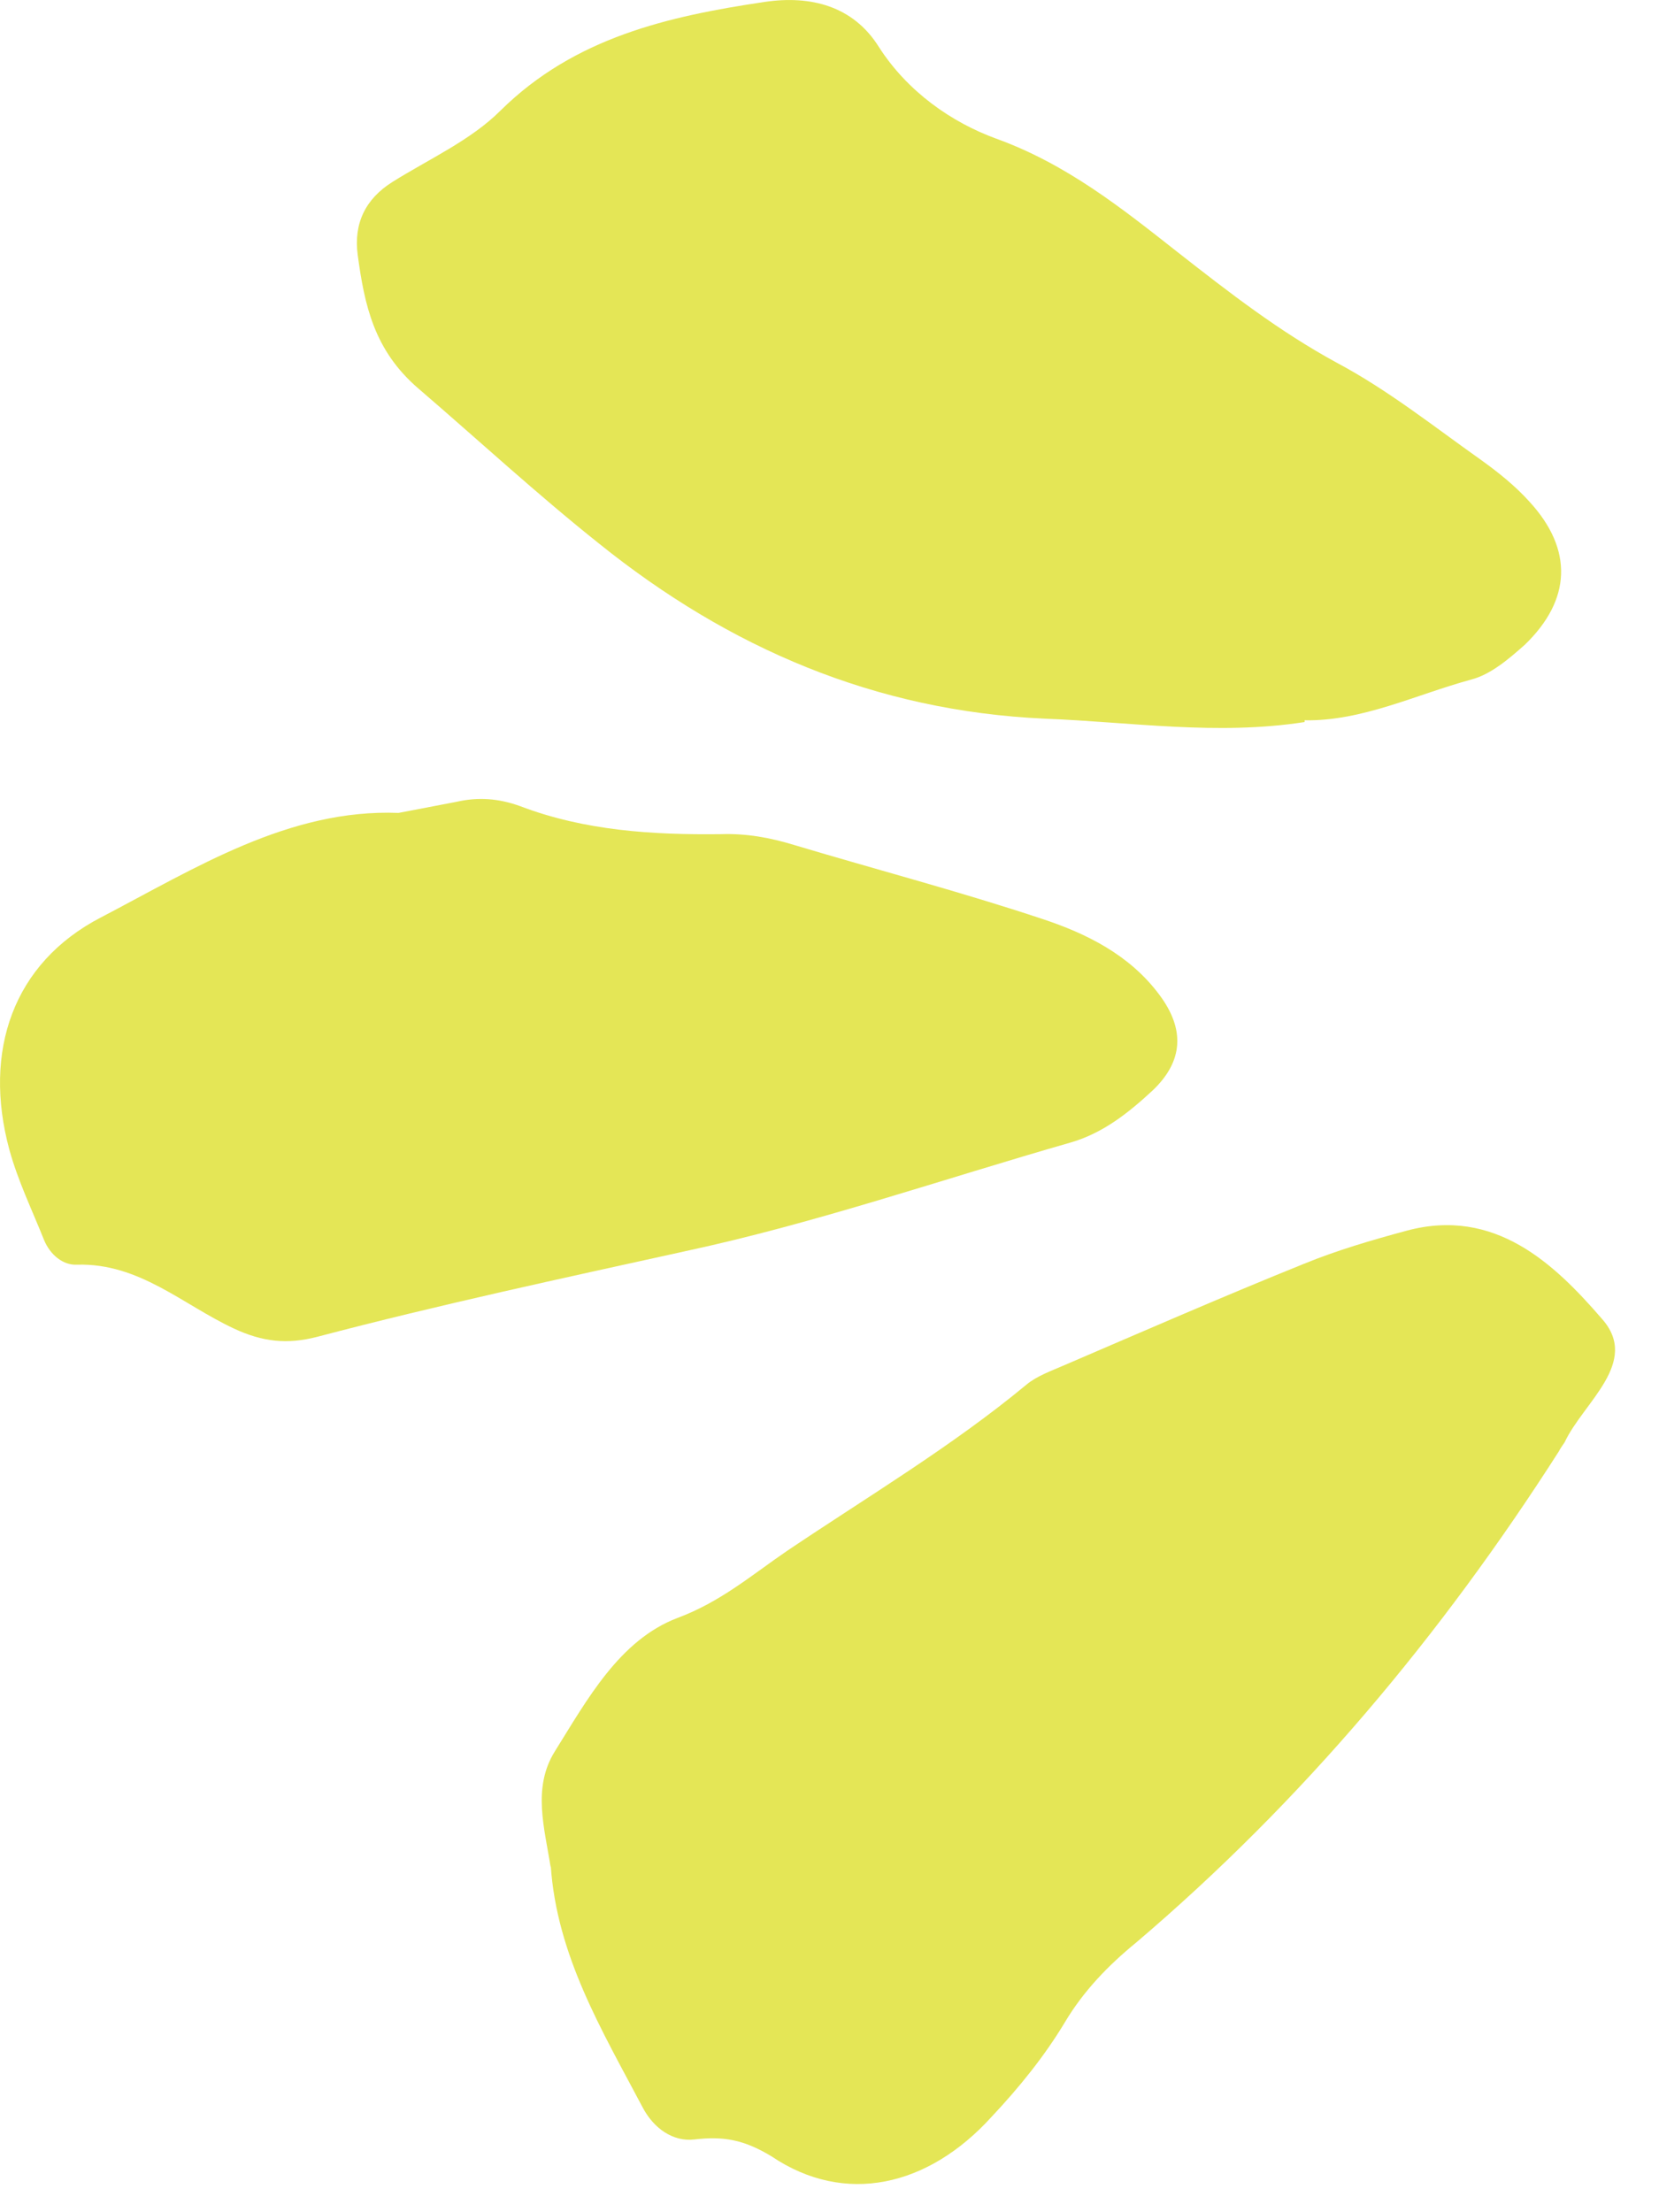
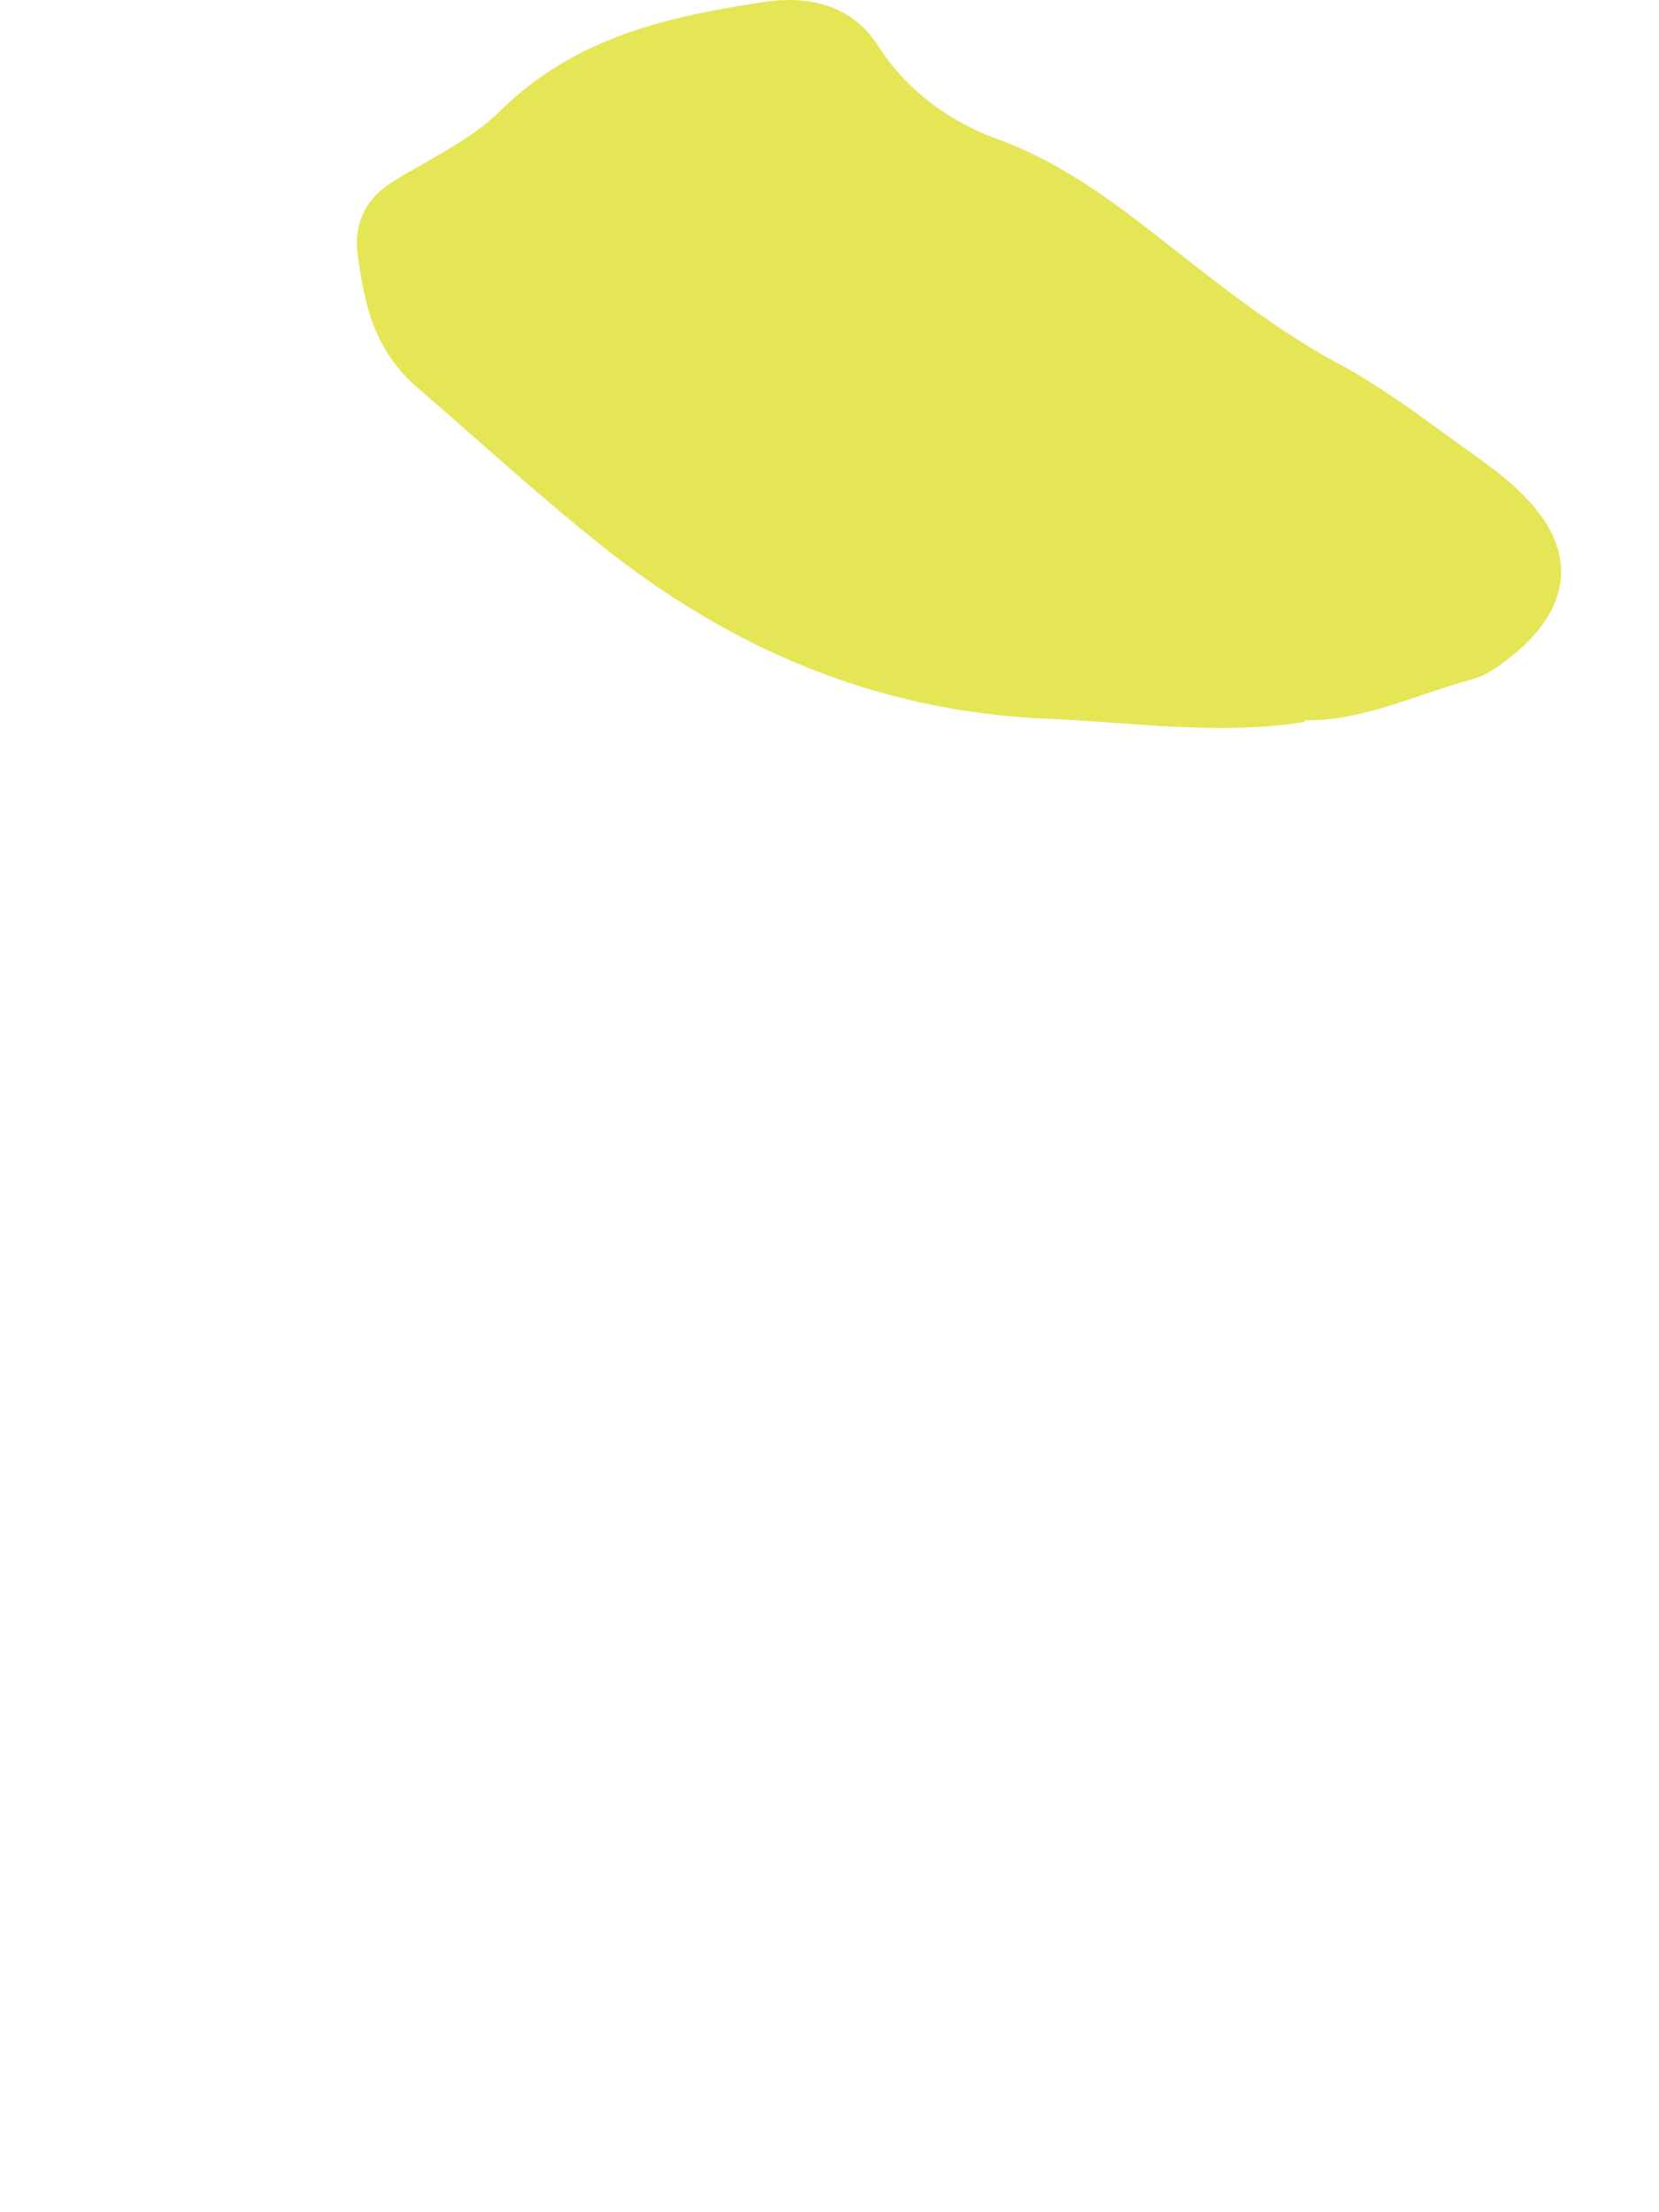
<svg xmlns="http://www.w3.org/2000/svg" fill="none" height="100%" overflow="visible" preserveAspectRatio="none" style="display: block;" viewBox="0 0 21 28" width="100%">
  <g id="Group">
-     <path clip-rule="evenodd" d="M6.971 23.607C7.046 24.746 7.616 25.692 8.133 26.67C8.273 26.939 8.52 27.111 8.789 27.079C9.155 27.036 9.413 27.079 9.768 27.294C10.693 27.917 11.748 27.681 12.555 26.789C12.899 26.423 13.222 26.025 13.48 25.595C13.717 25.198 14.029 24.875 14.384 24.585C16.493 22.79 18.246 20.694 19.731 18.372C19.753 18.329 19.785 18.286 19.806 18.254C20.043 17.749 20.764 17.244 20.28 16.695C19.677 15.997 18.924 15.276 17.805 15.577C17.364 15.696 16.923 15.825 16.503 15.997C15.492 16.405 14.481 16.846 13.48 17.276C13.308 17.351 13.125 17.416 12.996 17.523C12.049 18.308 10.984 18.942 9.962 19.63C9.521 19.931 9.123 20.275 8.574 20.479C7.842 20.758 7.433 21.511 7.024 22.166C6.734 22.629 6.895 23.145 6.971 23.639V23.607Z" fill="#E4E656" fill-rule="evenodd" id="Vector" />
    <path clip-rule="evenodd" d="M16.514 9.117C17.246 9.128 17.913 8.795 18.623 8.601C18.87 8.537 19.096 8.343 19.301 8.161C19.892 7.591 19.914 6.957 19.365 6.355C19.182 6.151 18.967 5.979 18.741 5.817C18.149 5.398 17.569 4.936 16.923 4.592C16.191 4.194 15.556 3.7 14.911 3.195C14.201 2.636 13.502 2.077 12.608 1.754C12.049 1.55 11.489 1.163 11.124 0.593C10.801 0.077 10.263 -0.062 9.682 0.024C8.455 0.206 7.272 0.475 6.336 1.399C5.959 1.776 5.432 2.012 4.969 2.302C4.625 2.517 4.475 2.829 4.528 3.227C4.614 3.861 4.733 4.431 5.292 4.914C6.056 5.57 6.788 6.247 7.584 6.881C9.23 8.204 11.081 8.999 13.222 9.096C14.319 9.139 15.406 9.311 16.514 9.139V9.117Z" fill="#E4E656" fill-rule="evenodd" id="Vector_2" />
-     <path clip-rule="evenodd" d="M5.045 10.289C3.657 10.235 2.473 10.988 1.279 11.611C0.16 12.191 -0.216 13.309 0.117 14.546C0.225 14.943 0.408 15.319 0.558 15.696C0.634 15.878 0.795 16.018 0.978 16.007C1.763 15.986 2.312 16.512 2.958 16.814C3.323 16.985 3.635 17.018 4.012 16.921C5.561 16.513 7.121 16.179 8.681 15.835C10.328 15.481 11.941 14.922 13.555 14.46C13.964 14.341 14.287 14.083 14.588 13.804C14.986 13.428 14.997 13.019 14.674 12.589C14.298 12.084 13.749 11.815 13.2 11.633C12.167 11.289 11.102 11.009 10.059 10.697C9.747 10.601 9.445 10.547 9.123 10.558C8.262 10.568 7.401 10.515 6.583 10.203C6.314 10.106 6.056 10.085 5.776 10.149C5.55 10.192 5.325 10.235 5.045 10.289Z" fill="#E4E656" fill-rule="evenodd" id="Vector_3" />
  </g>
</svg>